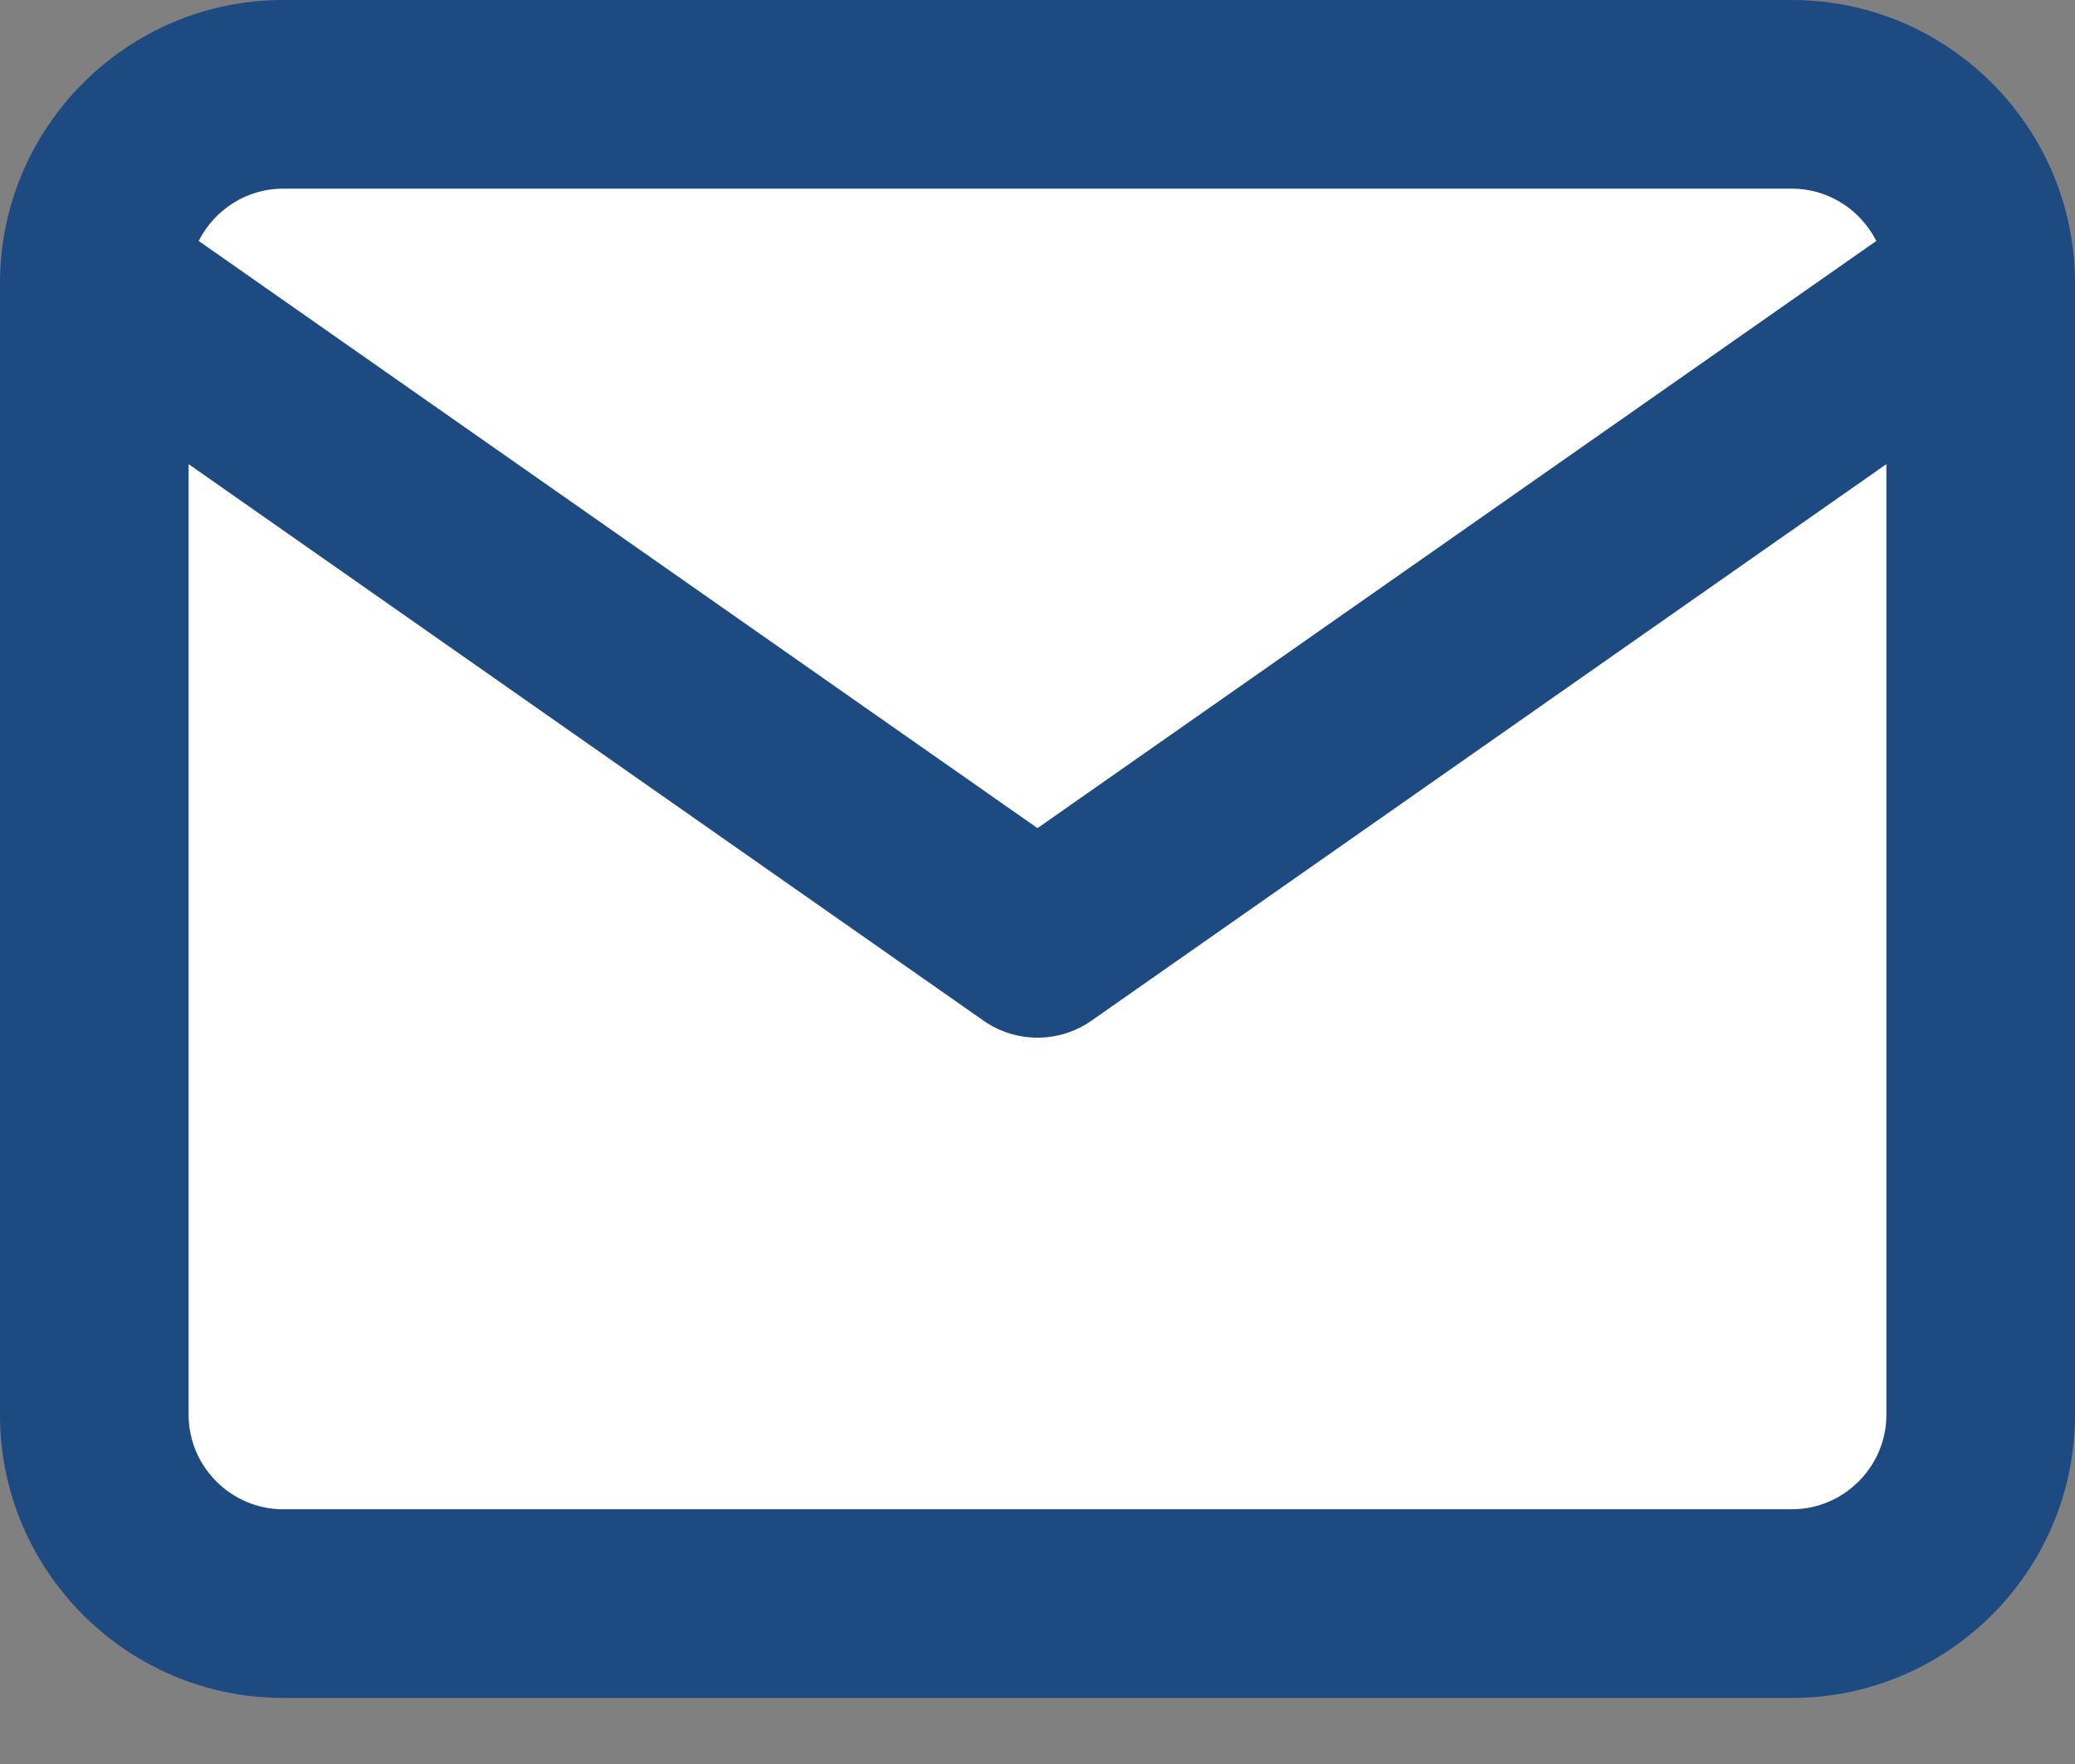
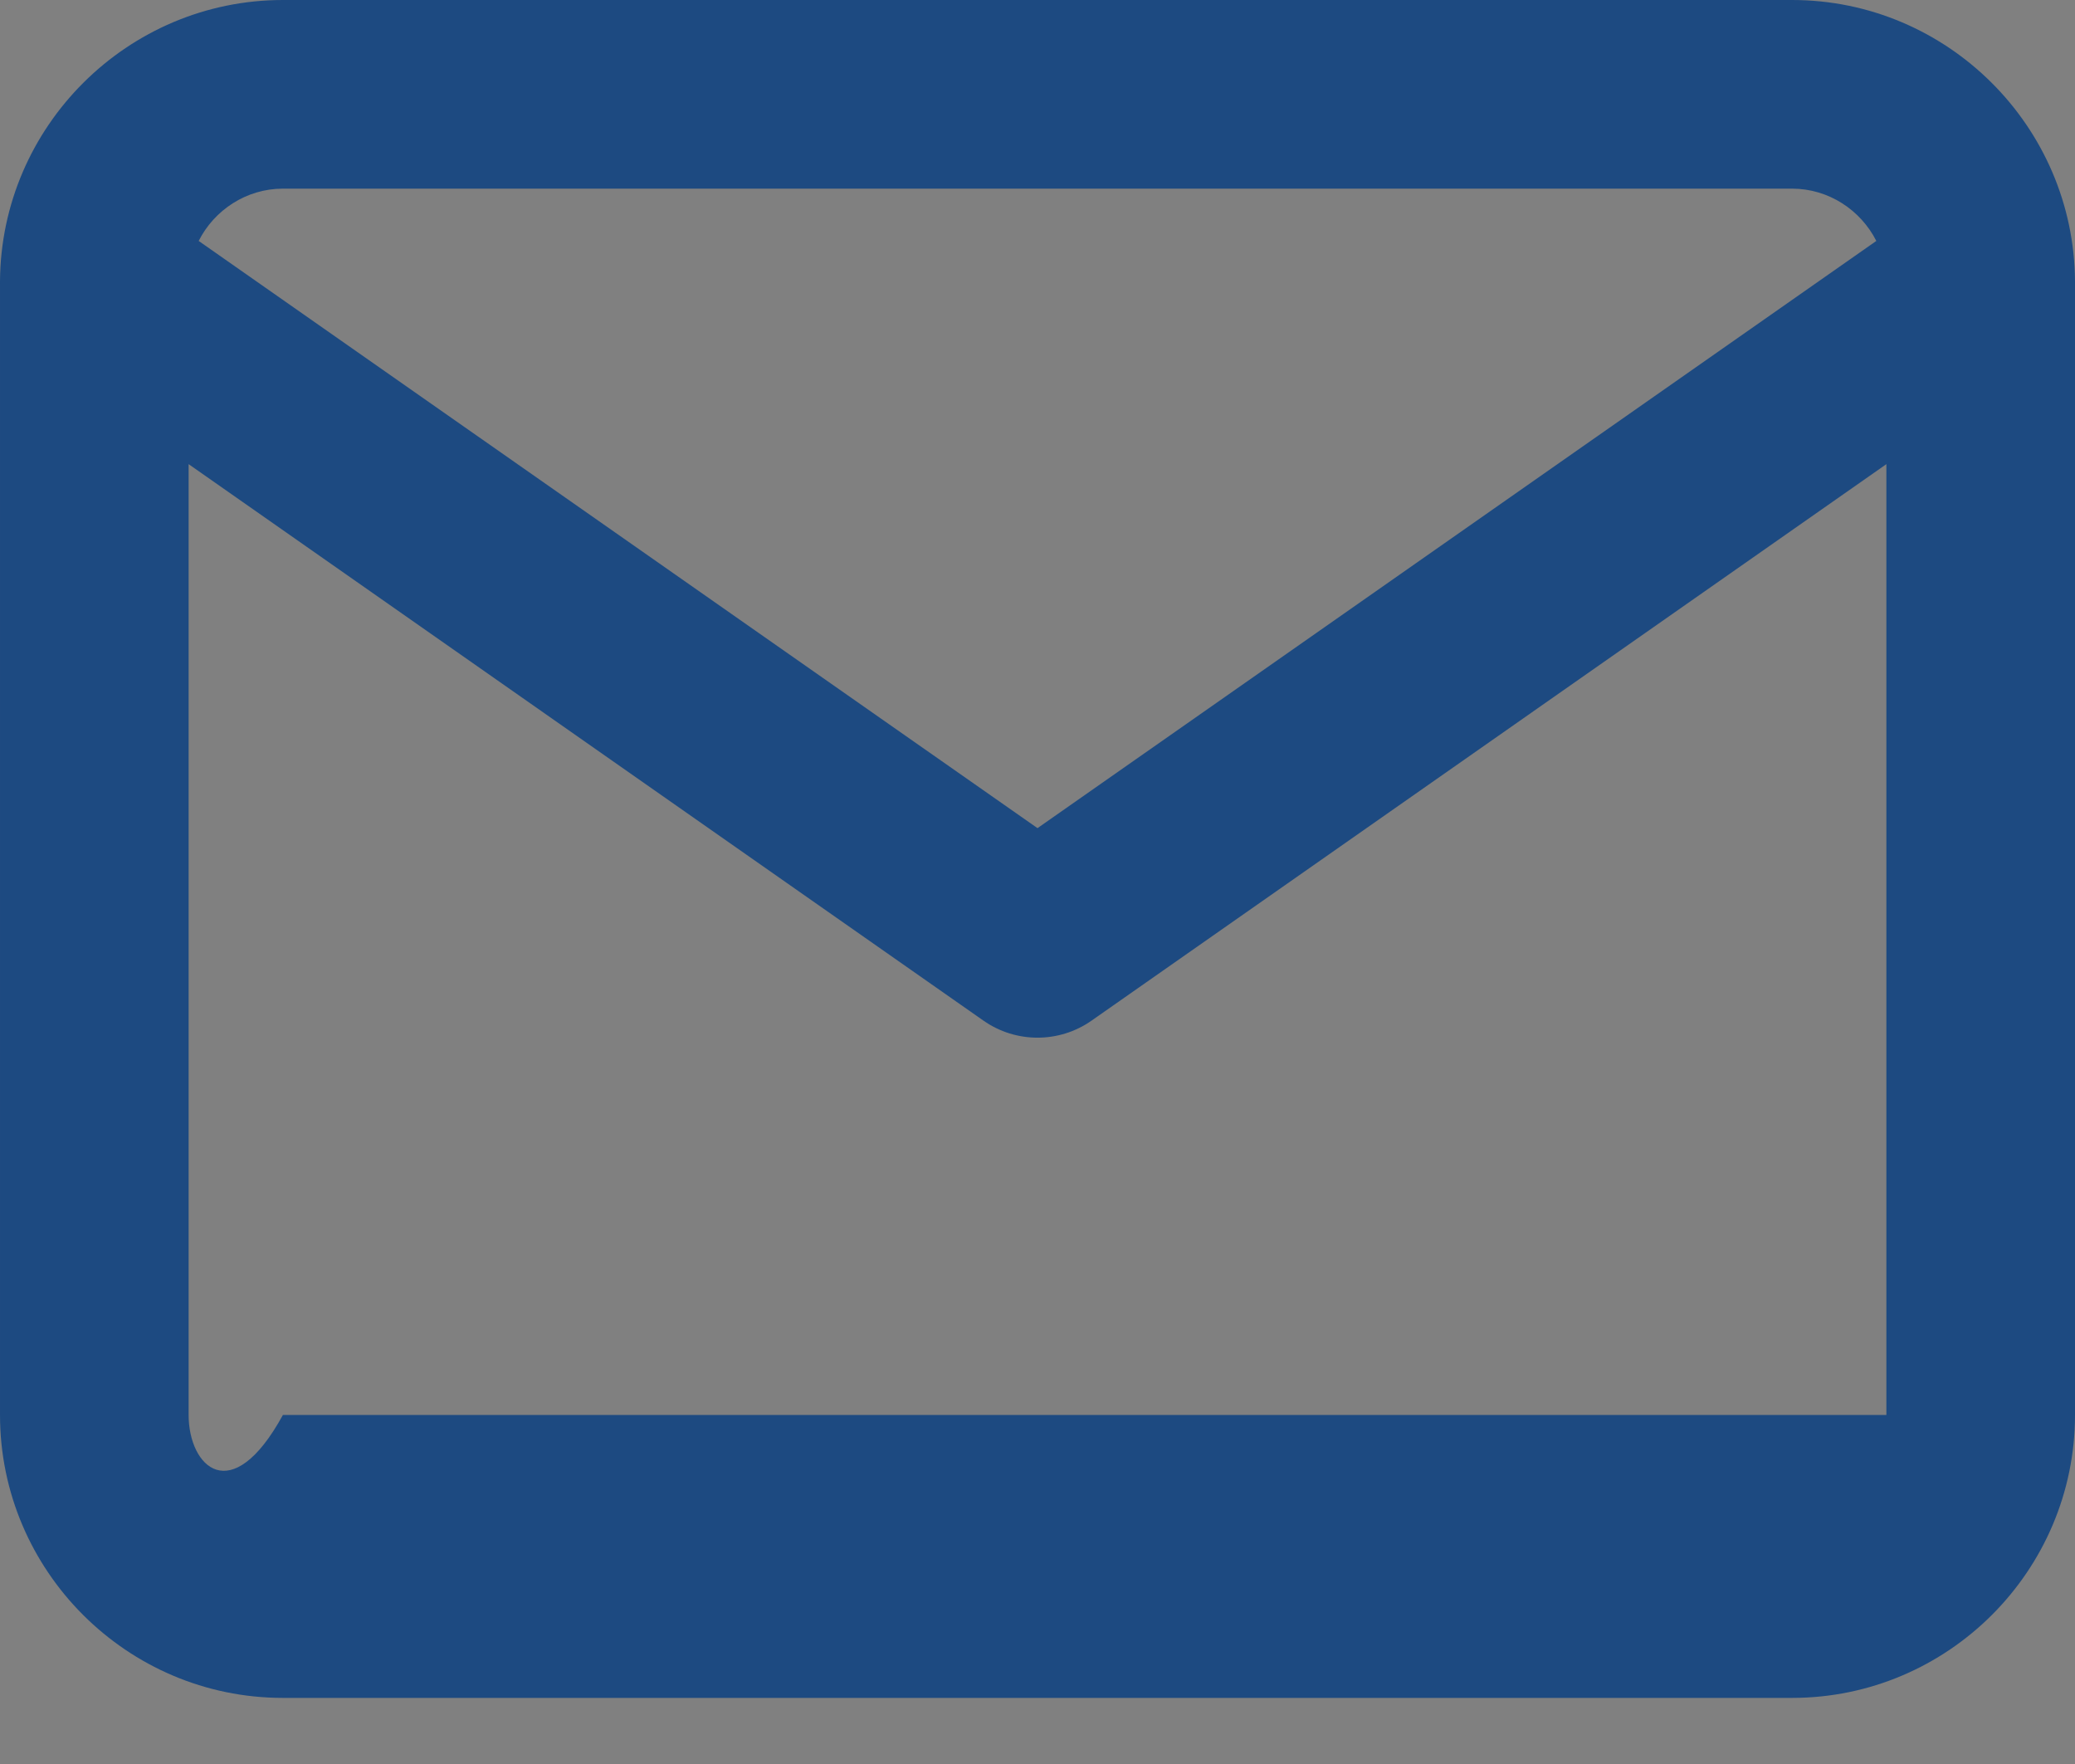
<svg xmlns="http://www.w3.org/2000/svg" width="20" height="17" viewBox="0 0 20 17" fill="none">
  <rect x="0" y="0" width="20" height="17" fill="#808080" stroke="none" />
-   <path d="M3.967 0.661L1.322 1.322L0.992 14.215L1.983 15.537L15.868 15.868L18.843 14.876V2.314L17.851 1.322L3.967 0.661Z" fill="white" />
-   <path fill-rule="evenodd" clip-rule="evenodd" d="M0 2.711C-2.4389e-05 2.72 -3.92504e-05 2.729 7.80323e-05 2.738V13.636C7.80323e-05 15.138 1.225 16.363 2.727 16.363H17.273C18.775 16.363 20 15.138 20 13.636V2.738C20 2.729 20 2.72 20 2.711C19.991 1.217 18.769 0 17.273 0H2.727C1.231 0 0.009 1.217 0 2.711ZM1.915 2.322C2.065 2.024 2.375 1.818 2.727 1.818H17.273C17.625 1.818 17.934 2.024 18.085 2.322L10 7.981L1.915 2.322ZM18.182 4.473V13.636C18.182 14.134 17.771 14.545 17.273 14.545H2.727C2.229 14.545 1.818 14.134 1.818 13.636V4.473L9.479 9.836C9.792 10.055 10.208 10.055 10.521 9.836L18.182 4.473Z" fill="#1D4A81" />
+   <path fill-rule="evenodd" clip-rule="evenodd" d="M0 2.711C-2.4389e-05 2.72 -3.92504e-05 2.729 7.80323e-05 2.738V13.636C7.80323e-05 15.138 1.225 16.363 2.727 16.363H17.273C18.775 16.363 20 15.138 20 13.636V2.738C20 2.729 20 2.72 20 2.711C19.991 1.217 18.769 0 17.273 0H2.727C1.231 0 0.009 1.217 0 2.711ZM1.915 2.322C2.065 2.024 2.375 1.818 2.727 1.818H17.273C17.625 1.818 17.934 2.024 18.085 2.322L10 7.981L1.915 2.322ZM18.182 4.473V13.636H2.727C2.229 14.545 1.818 14.134 1.818 13.636V4.473L9.479 9.836C9.792 10.055 10.208 10.055 10.521 9.836L18.182 4.473Z" fill="#1D4A81" />
</svg>